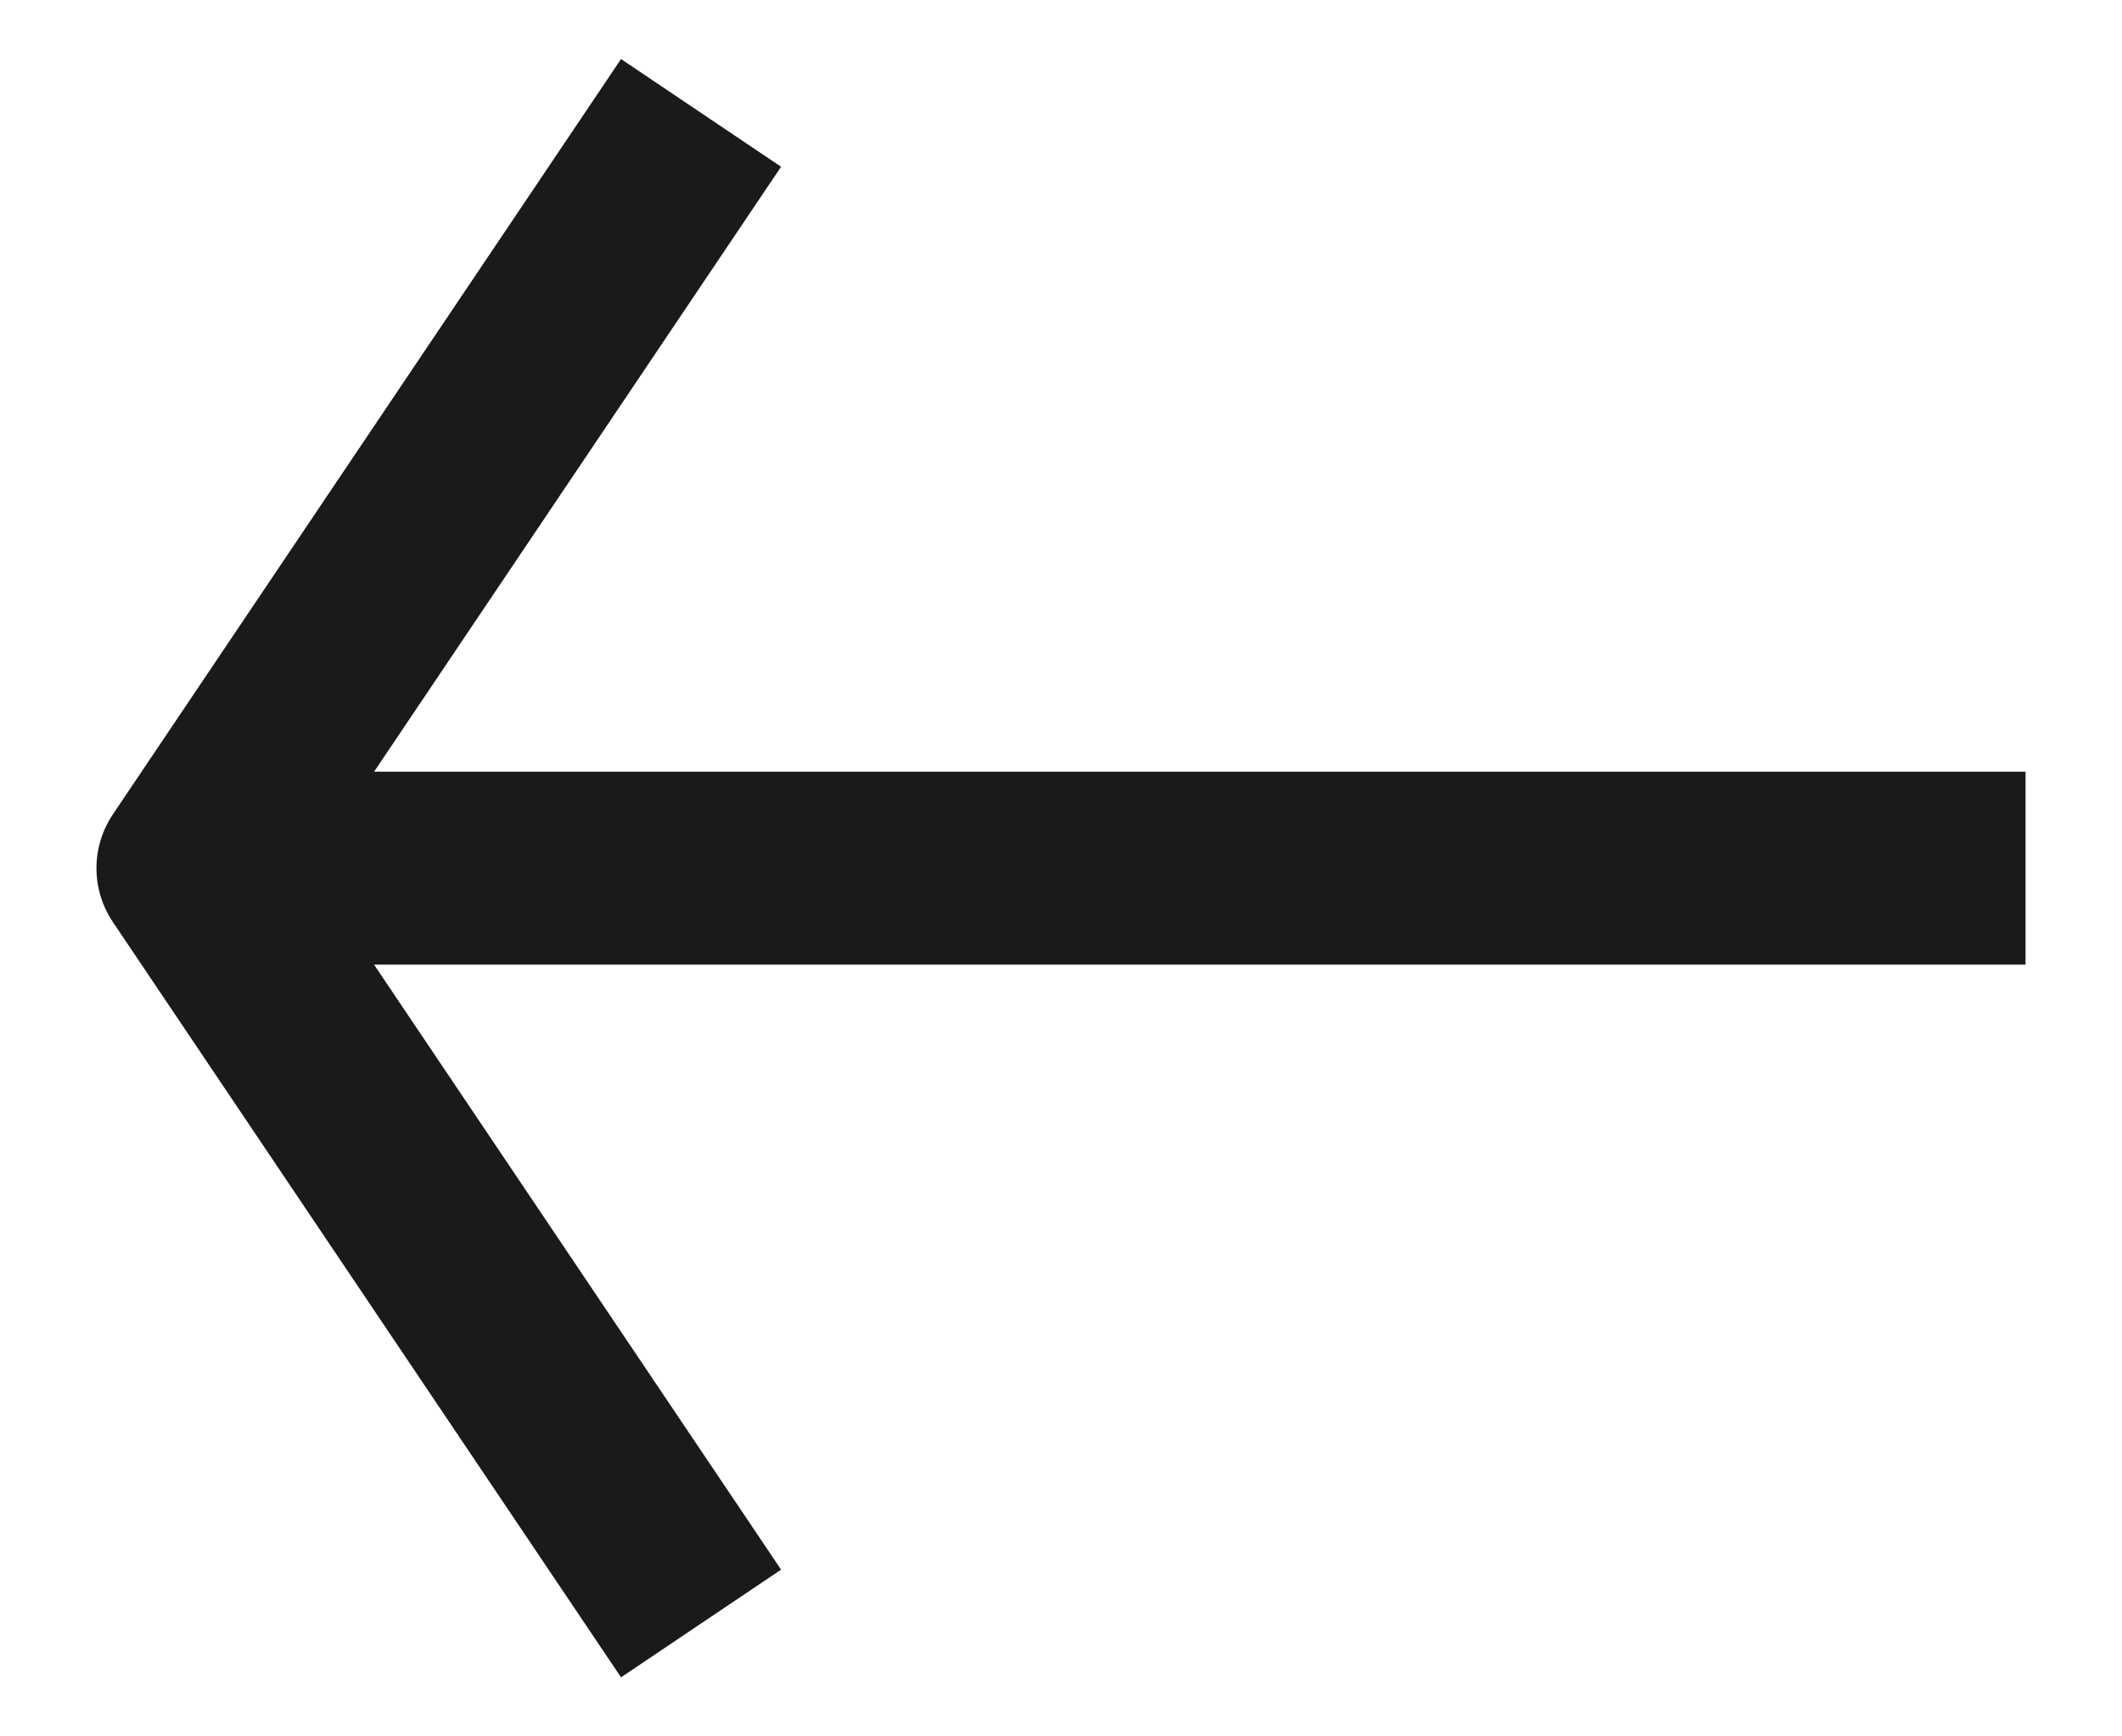
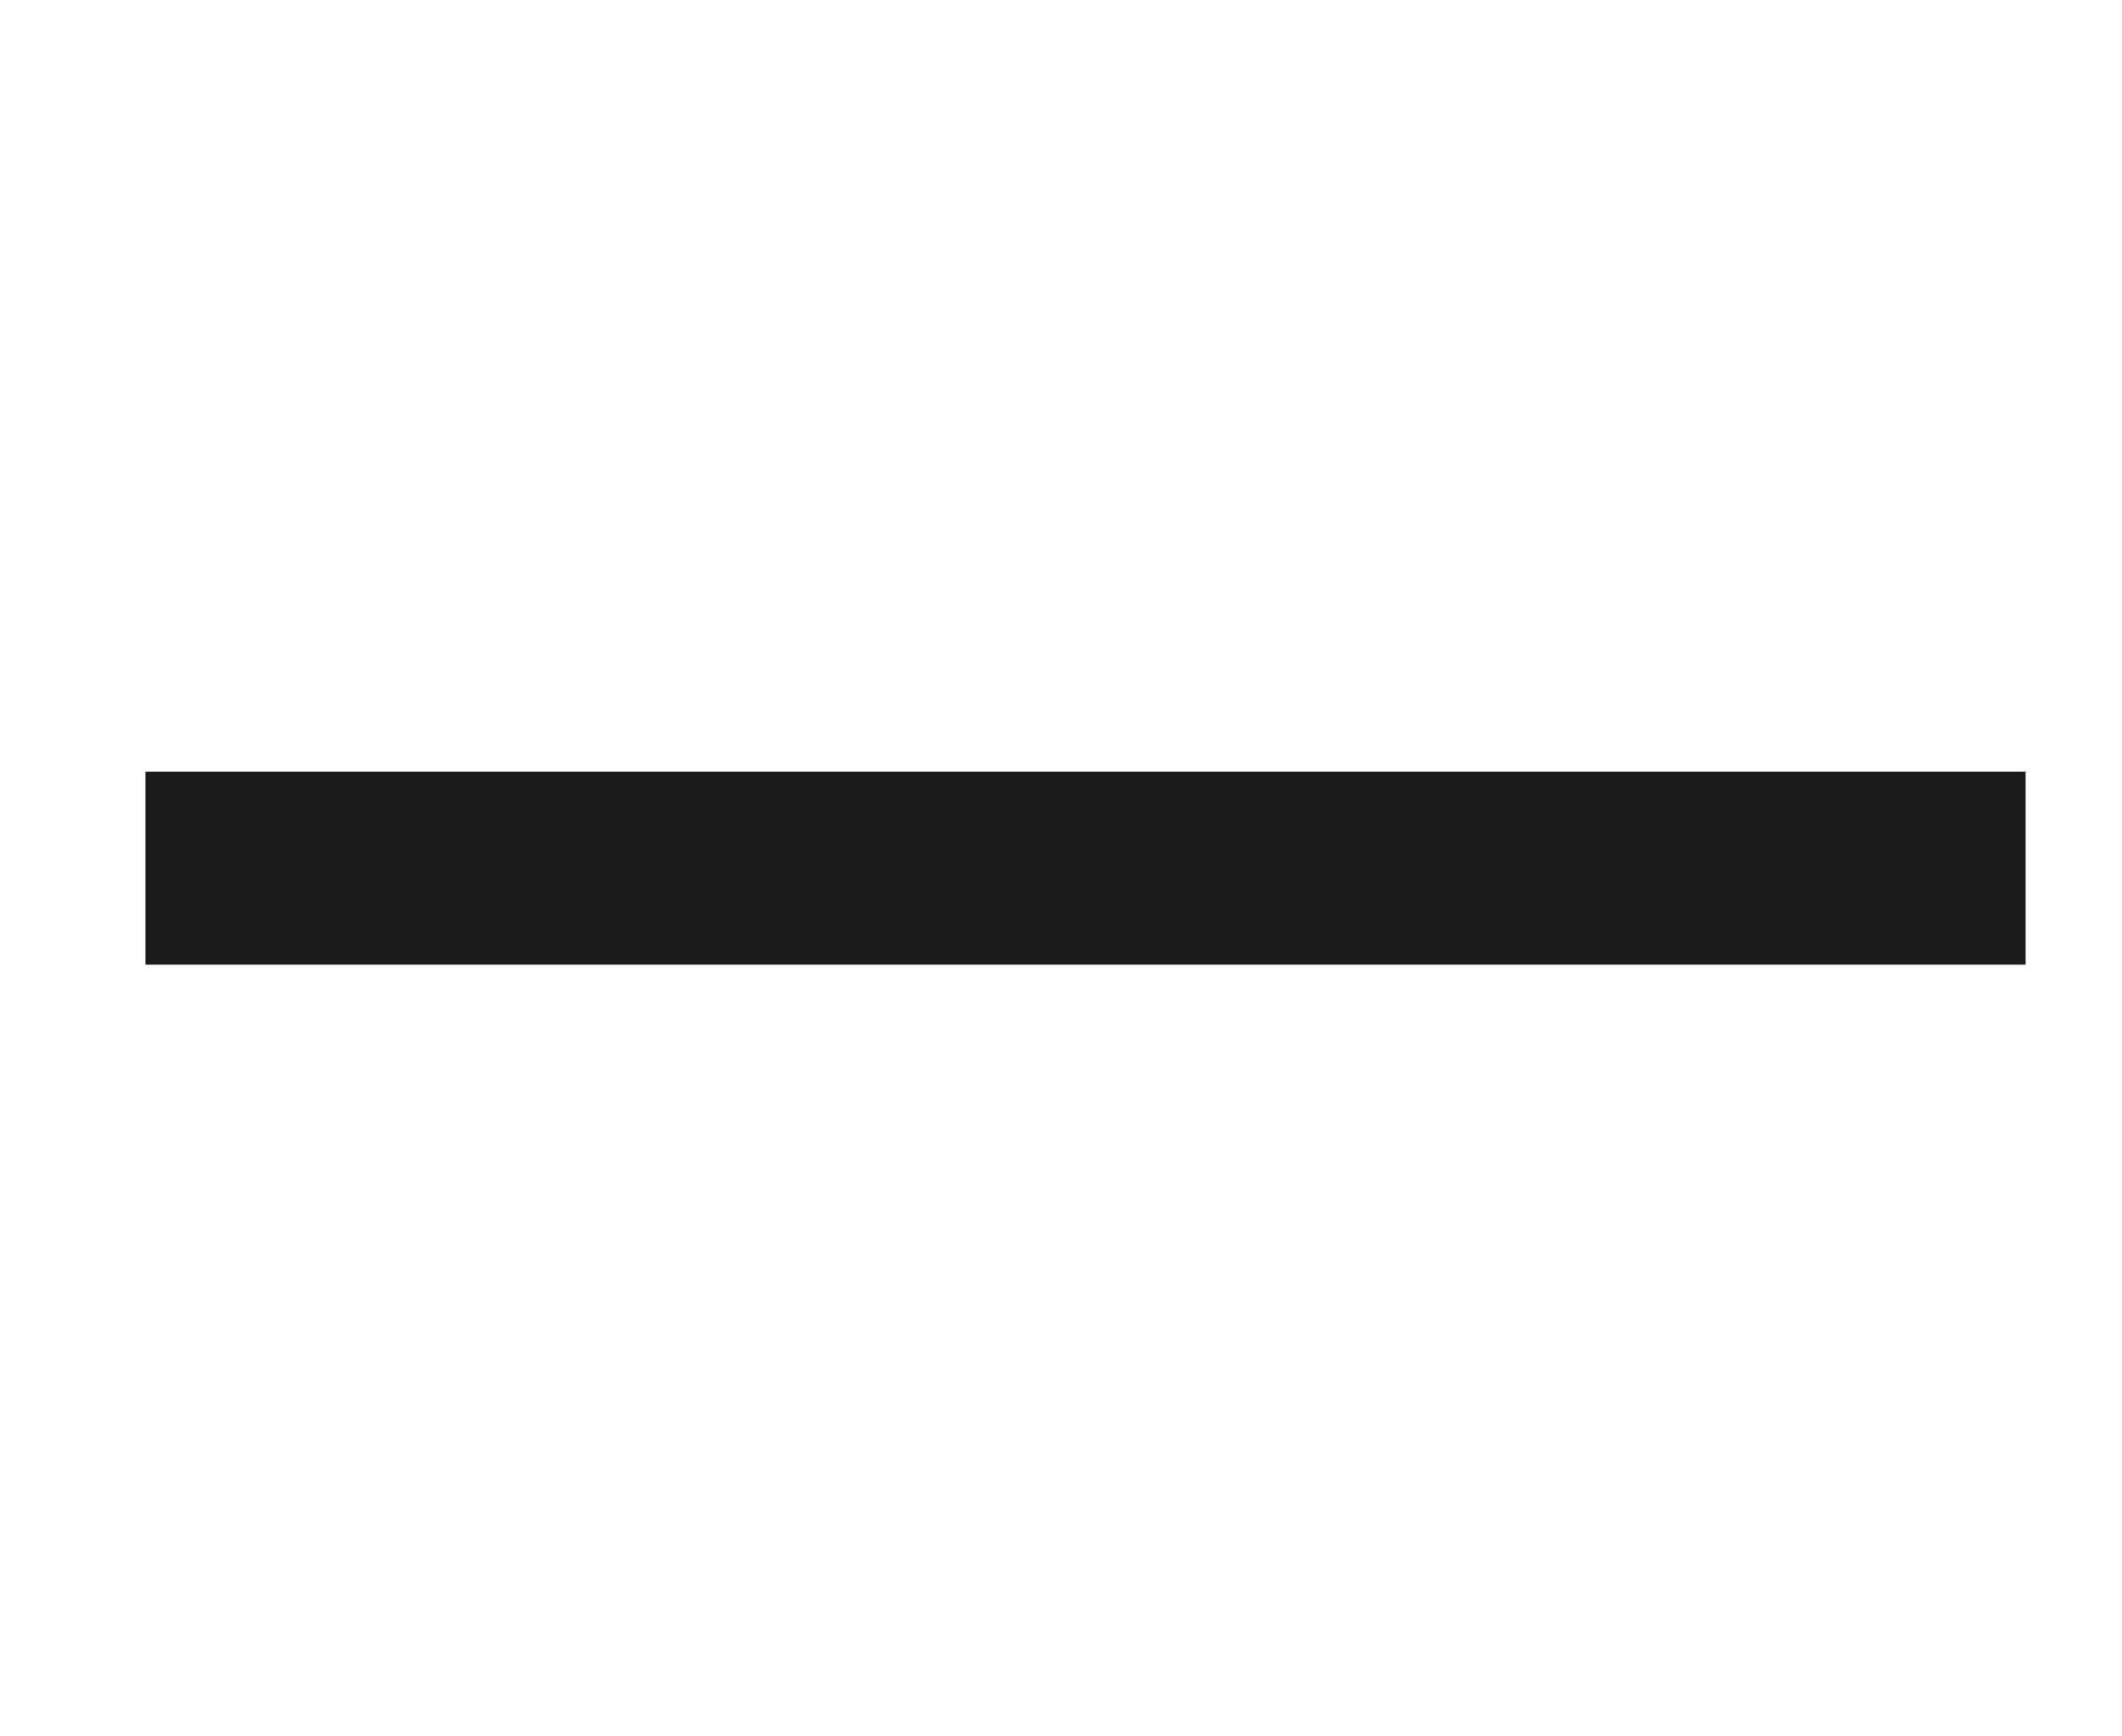
<svg xmlns="http://www.w3.org/2000/svg" width="11" height="9" viewBox="0 0 11 9" fill="none">
  <path d="M10 4.5L1.254 4.5" stroke="#1B1A1A" stroke-linecap="square" stroke-linejoin="round" />
-   <path d="M3.355 1L1 4.5L3.355 8" stroke="#1B1A1A" stroke-linecap="square" stroke-linejoin="round" />
</svg>